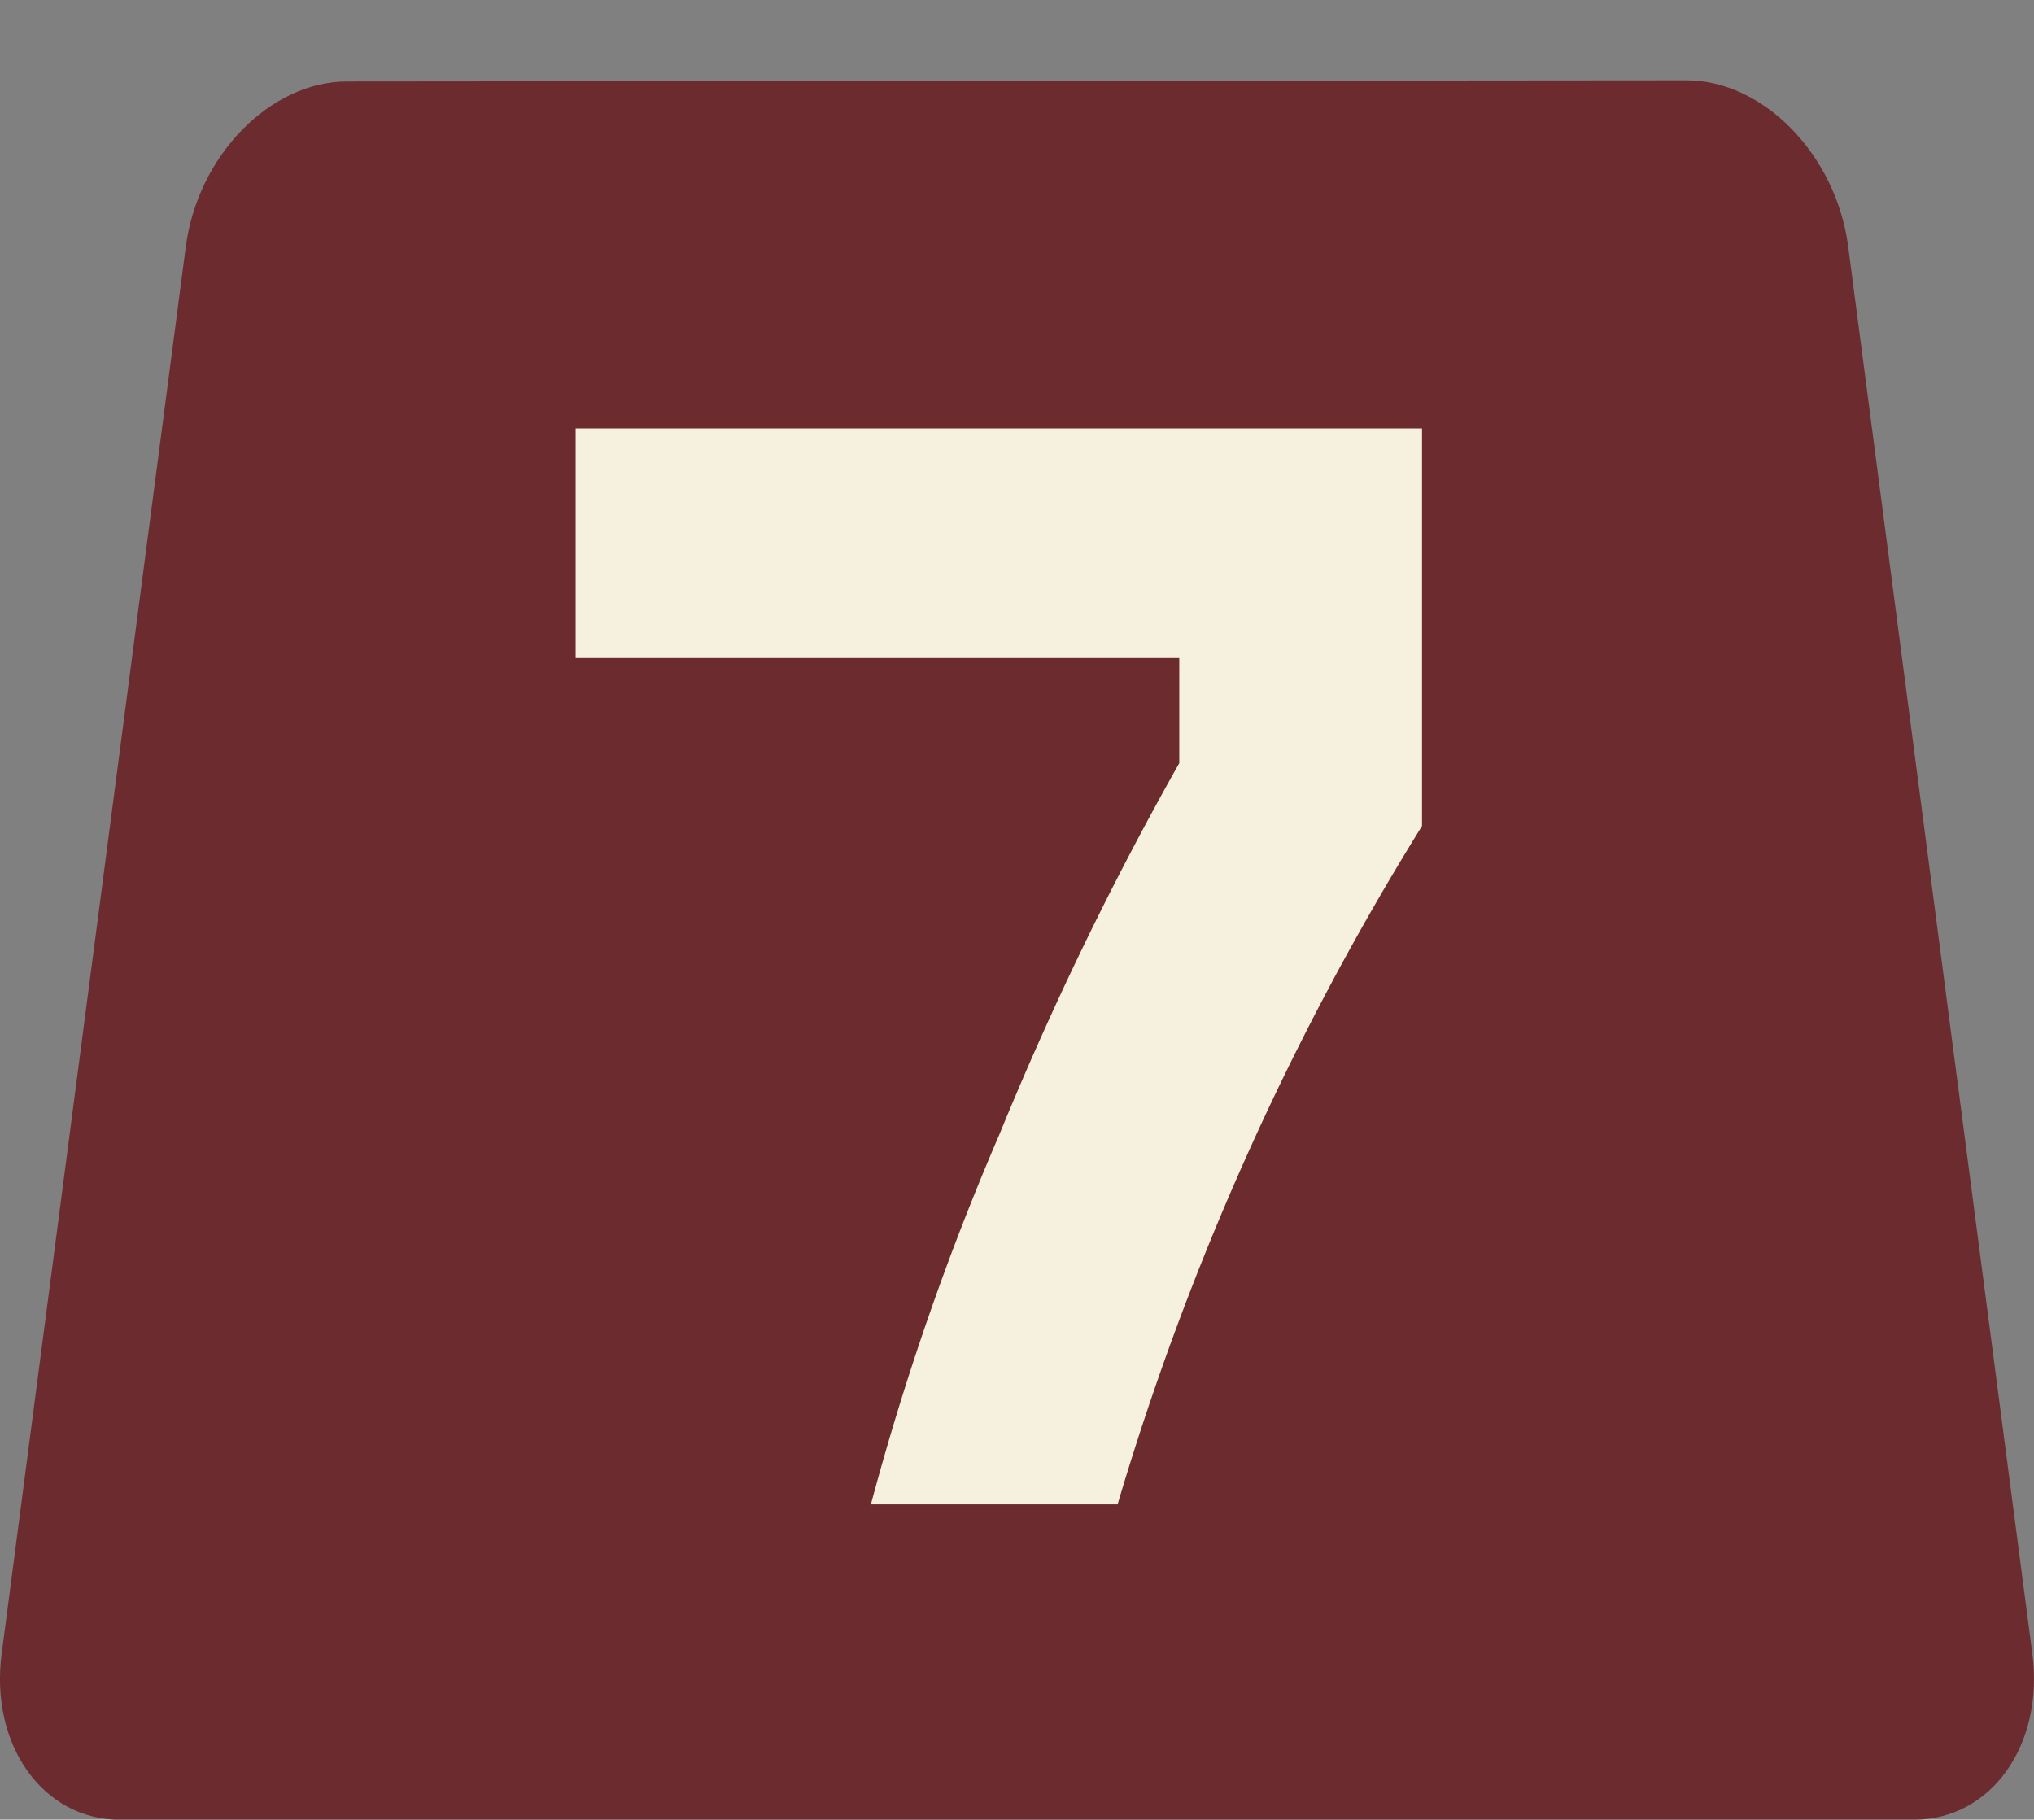
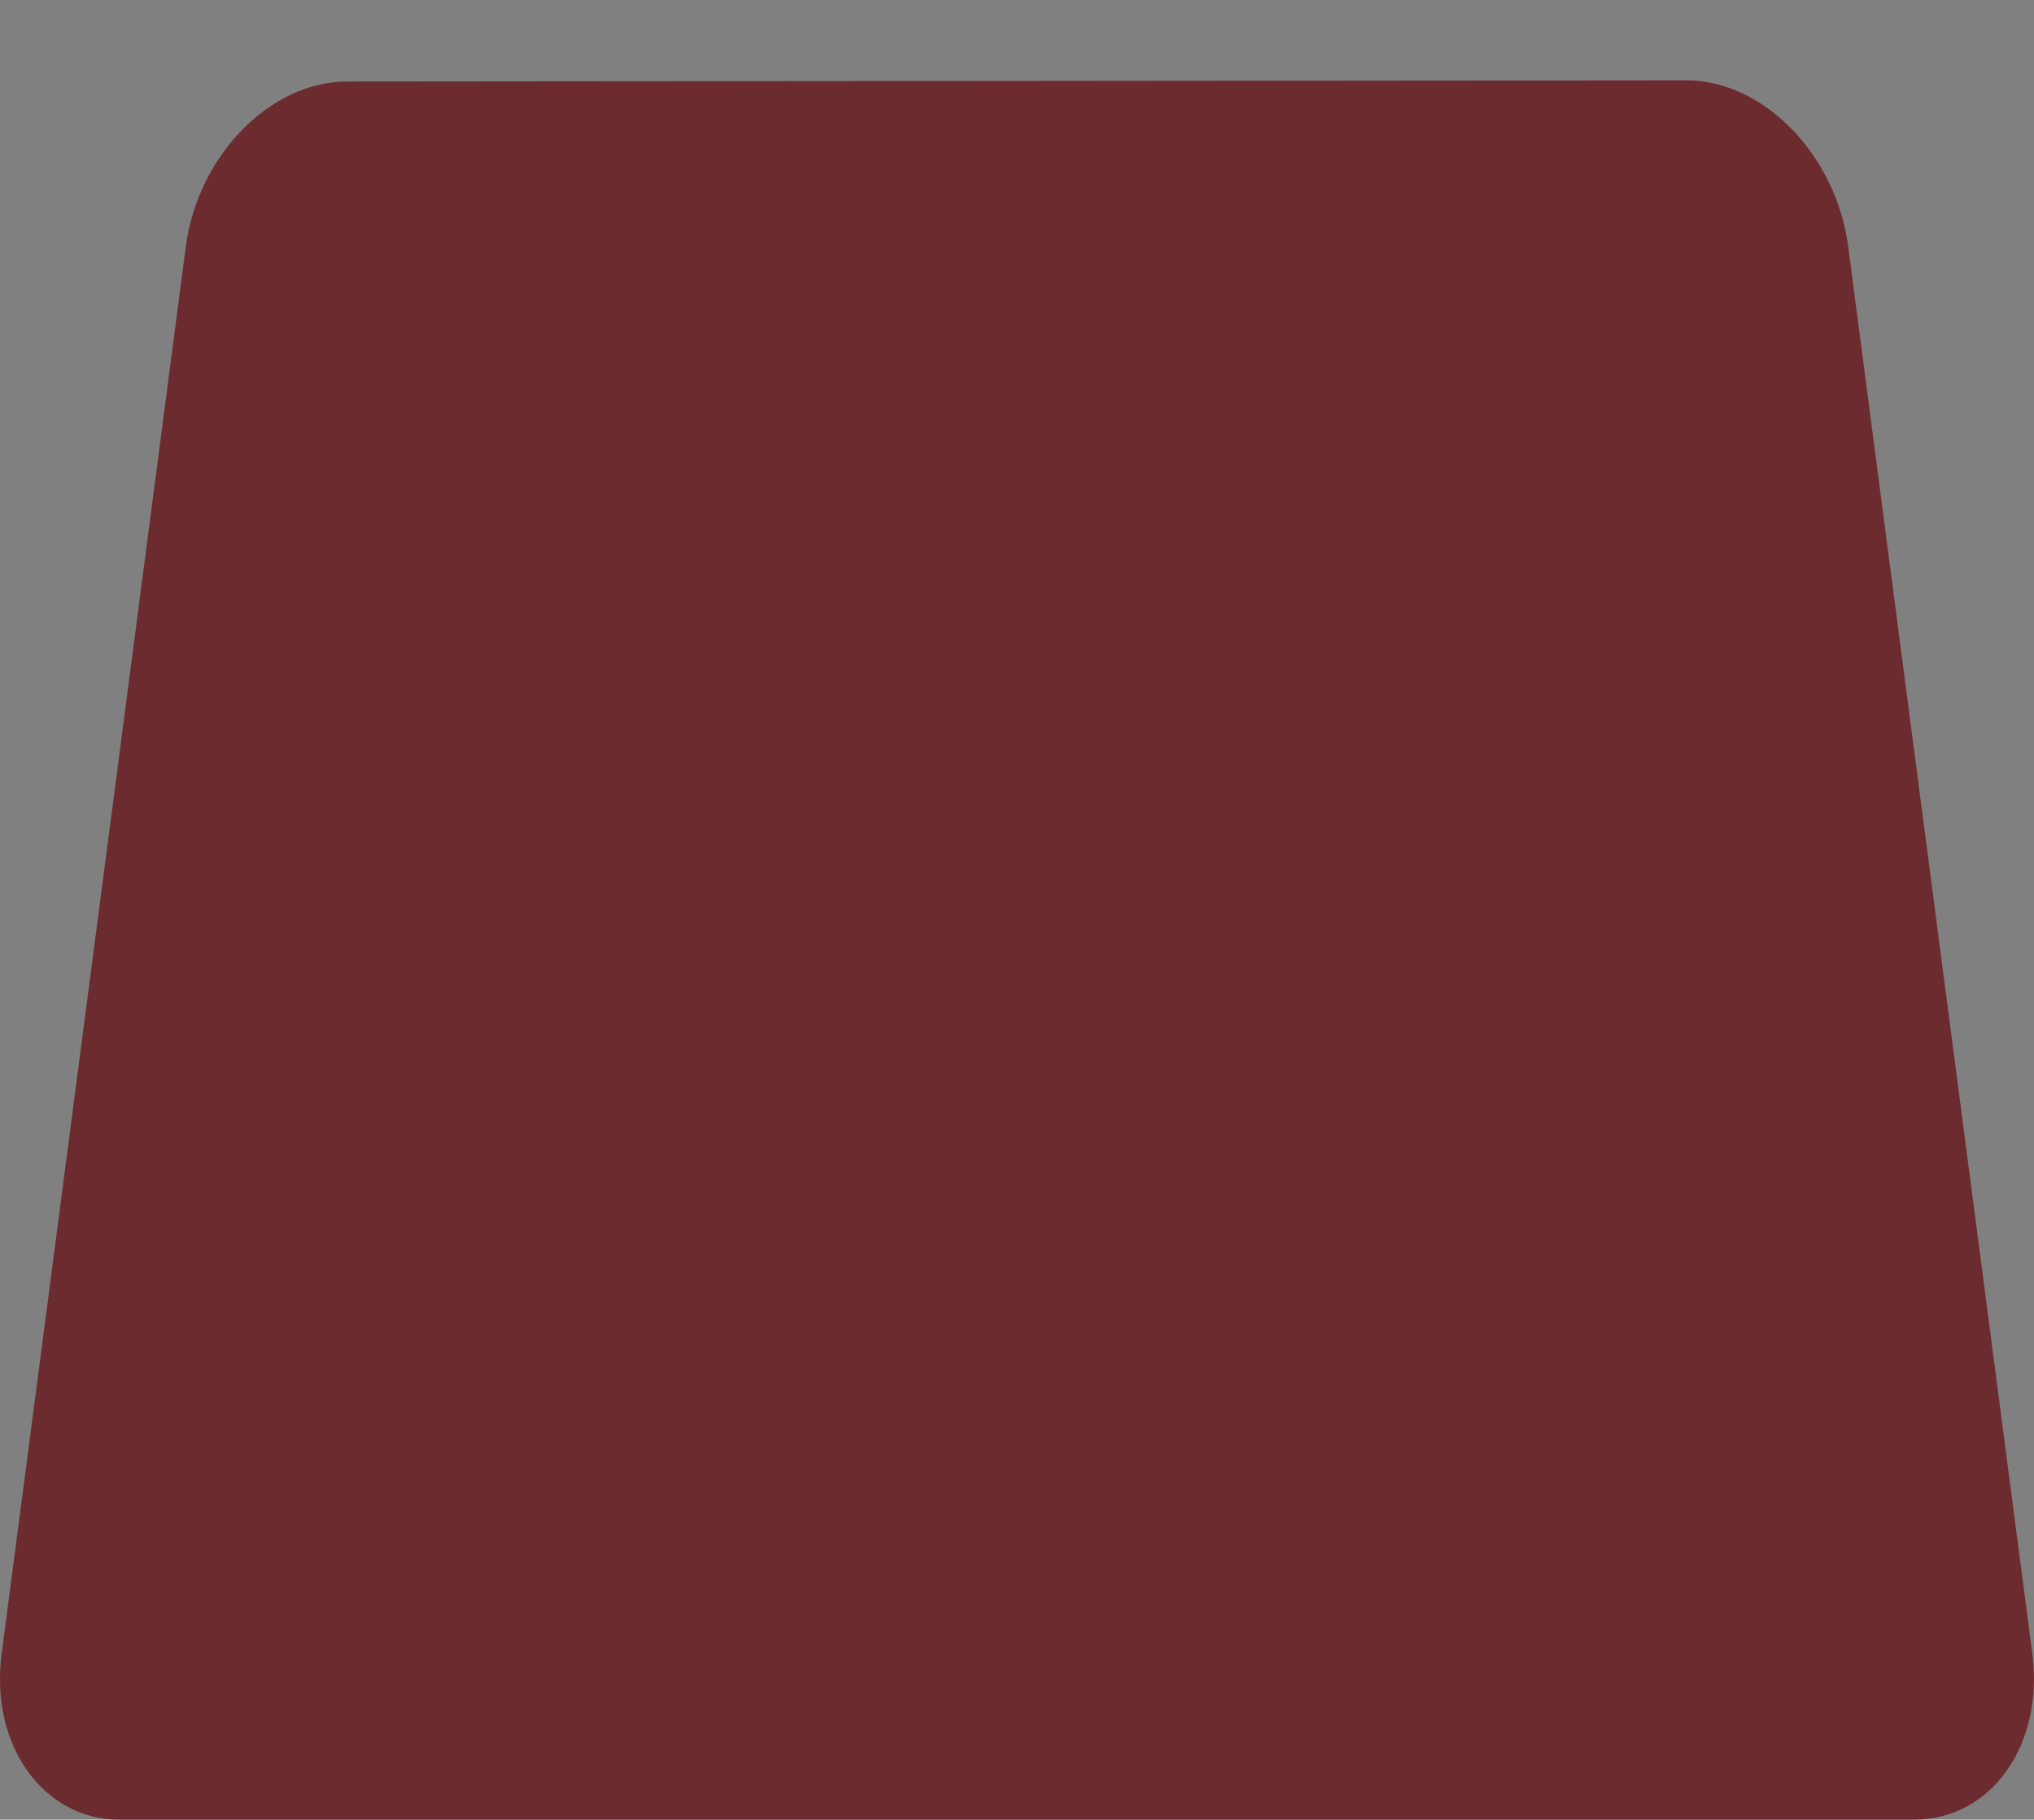
<svg xmlns="http://www.w3.org/2000/svg" width="75.965" height="67.96" viewBox="0 0 75.965 67.96">
  <rect x="0" y="0" width="75.965" height="67.96" fill="#808080" stroke="none" />
  <g id="グループ_5589" data-name="グループ 5589" transform="translate(-987.5 -3417)">
    <path id="パス_71469" data-name="パス 71469" d="M71.486,64.961c2.875,0,4.858-2.788,4.417-6.194L69.023,6.188C68.567,2.776,65.859,0,62.987,0L12.964.044c-2.88,0-5.585,2.775-6.027,6.182L.062,58.764c-.447,3.407,1.544,6.2,4.417,6.2Z" transform="translate(987.5 3420)" fill="#6c2c2f" />
    <g id="グループ_5587" data-name="グループ 5587">
      <g id="グループ_5586" data-name="グループ 5586" transform="translate(0 -3)">
        <rect id="長方形_10126" data-name="長方形 10126" width="75.965" height="64.96" transform="translate(987.5 3420)" fill="none" />
      </g>
    </g>
-     <path id="パス_71897" data-name="パス 71897" d="M20.241,40.186H11.027a100.055,100.055,0,0,1,4.8-13.82A123.112,123.112,0,0,1,22.544,12.5V8.576H0V0H31.61V14.849a104.071,104.071,0,0,0-11.37,25.337" transform="translate(1008.999 3433)" fill="#f6f0de" />
  </g>
</svg>